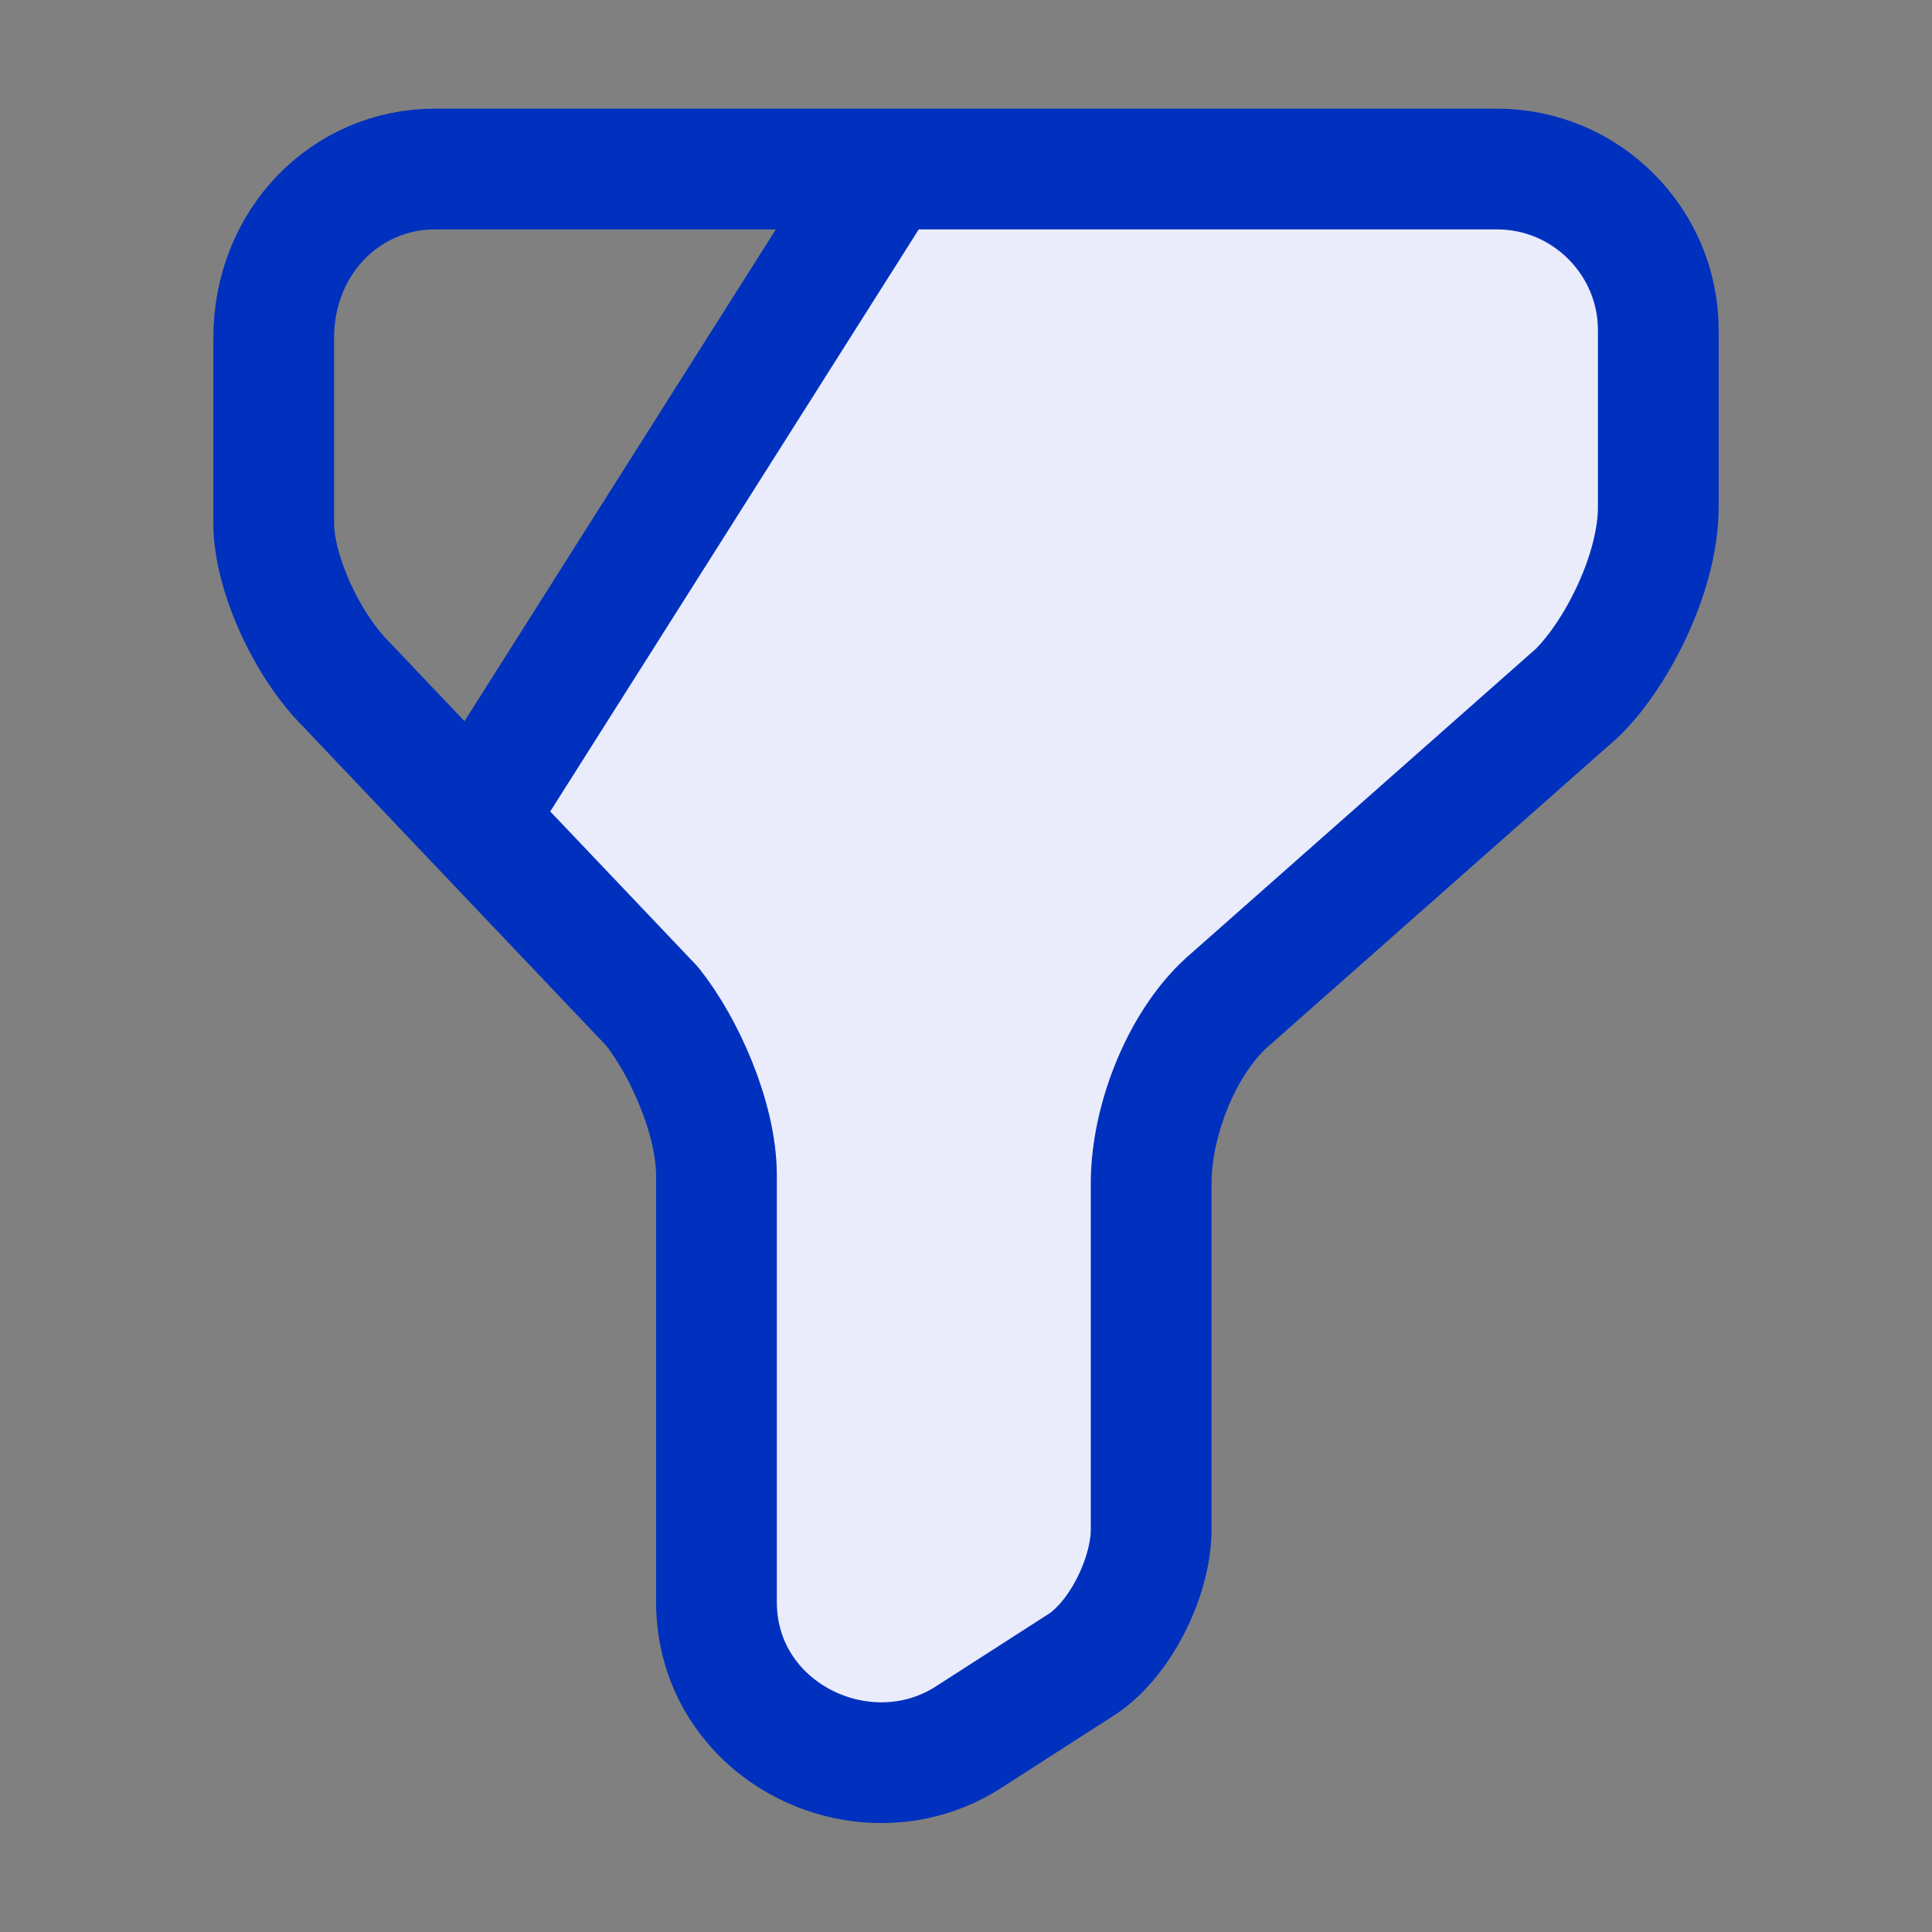
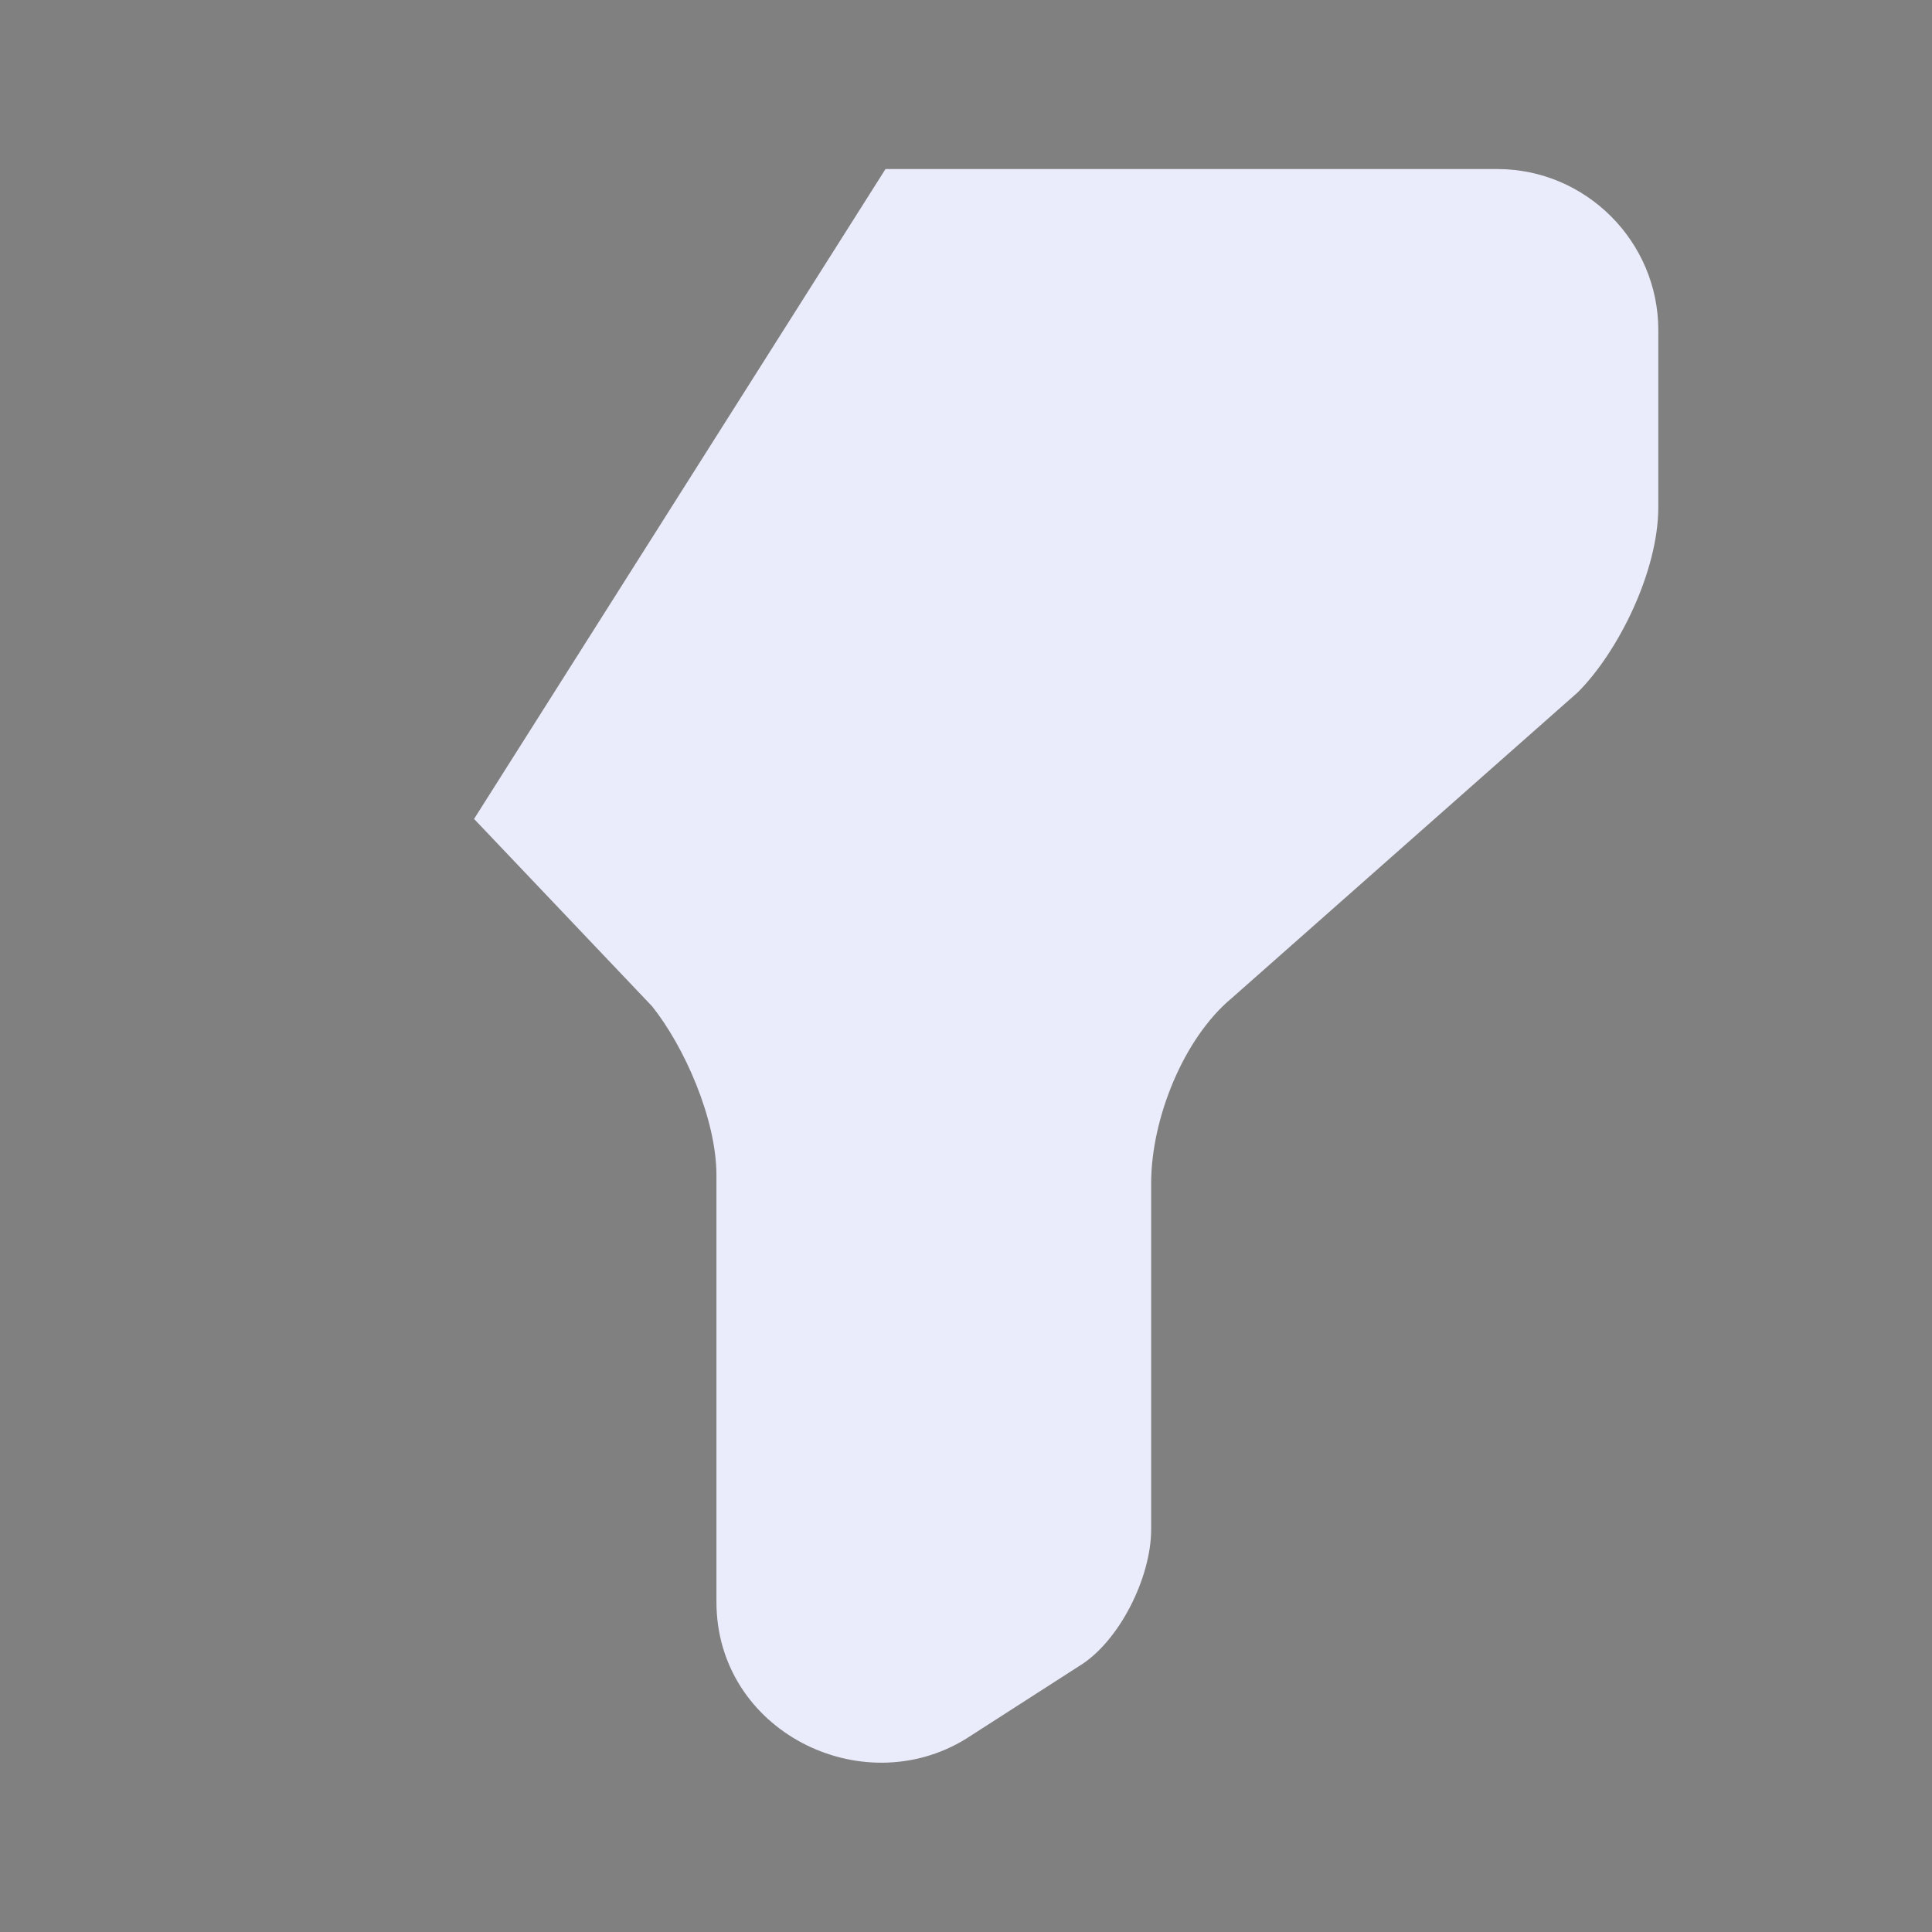
<svg xmlns="http://www.w3.org/2000/svg" width="24" height="24" viewBox="0 0 24 24" fill="none">
  <rect x="0" y="0" width="24" height="24" fill="#808080" stroke="none" />
  <path d="M20.6 4.1C20.6 3 19.7 2.1 18.6 2.1H11L5.889 10.173L8.1 12.5C8.5 13 8.9 13.9 8.9 14.6V19.9C8.9 21.5 10.7 22.4 12 21.6L13.4 20.7C13.9 20.4 14.3 19.6 14.3 19V14.7C14.3 13.9 14.7 12.9 15.3 12.4L19.6 8.6C20.1 8.1 20.6 7.1 20.6 6.3V4.1Z" fill="#EAECFB" />
-   <path d="M11 2.1H5.4C4.3 2.1 3.4 3 3.4 4.2V6.5C3.4 7.1 3.8 8 4.3 8.5L5.889 10.173M11 2.1L5.889 10.173M11 2.1L18.6 2.1C19.7 2.1 20.6 3 20.6 4.1V6.3C20.6 7.1 20.1 8.1 19.6 8.6L15.3 12.4C14.7 12.9 14.3 13.9 14.3 14.7V19C14.3 19.6 13.9 20.4 13.4 20.7L12 21.6C10.7 22.4 8.9 21.5 8.9 19.9V14.6C8.9 13.9 8.5 13 8.1 12.5L5.889 10.173" stroke="#0031BE" stroke-width="1.5" stroke-miterlimit="10" stroke-linecap="round" stroke-linejoin="round" />
</svg>